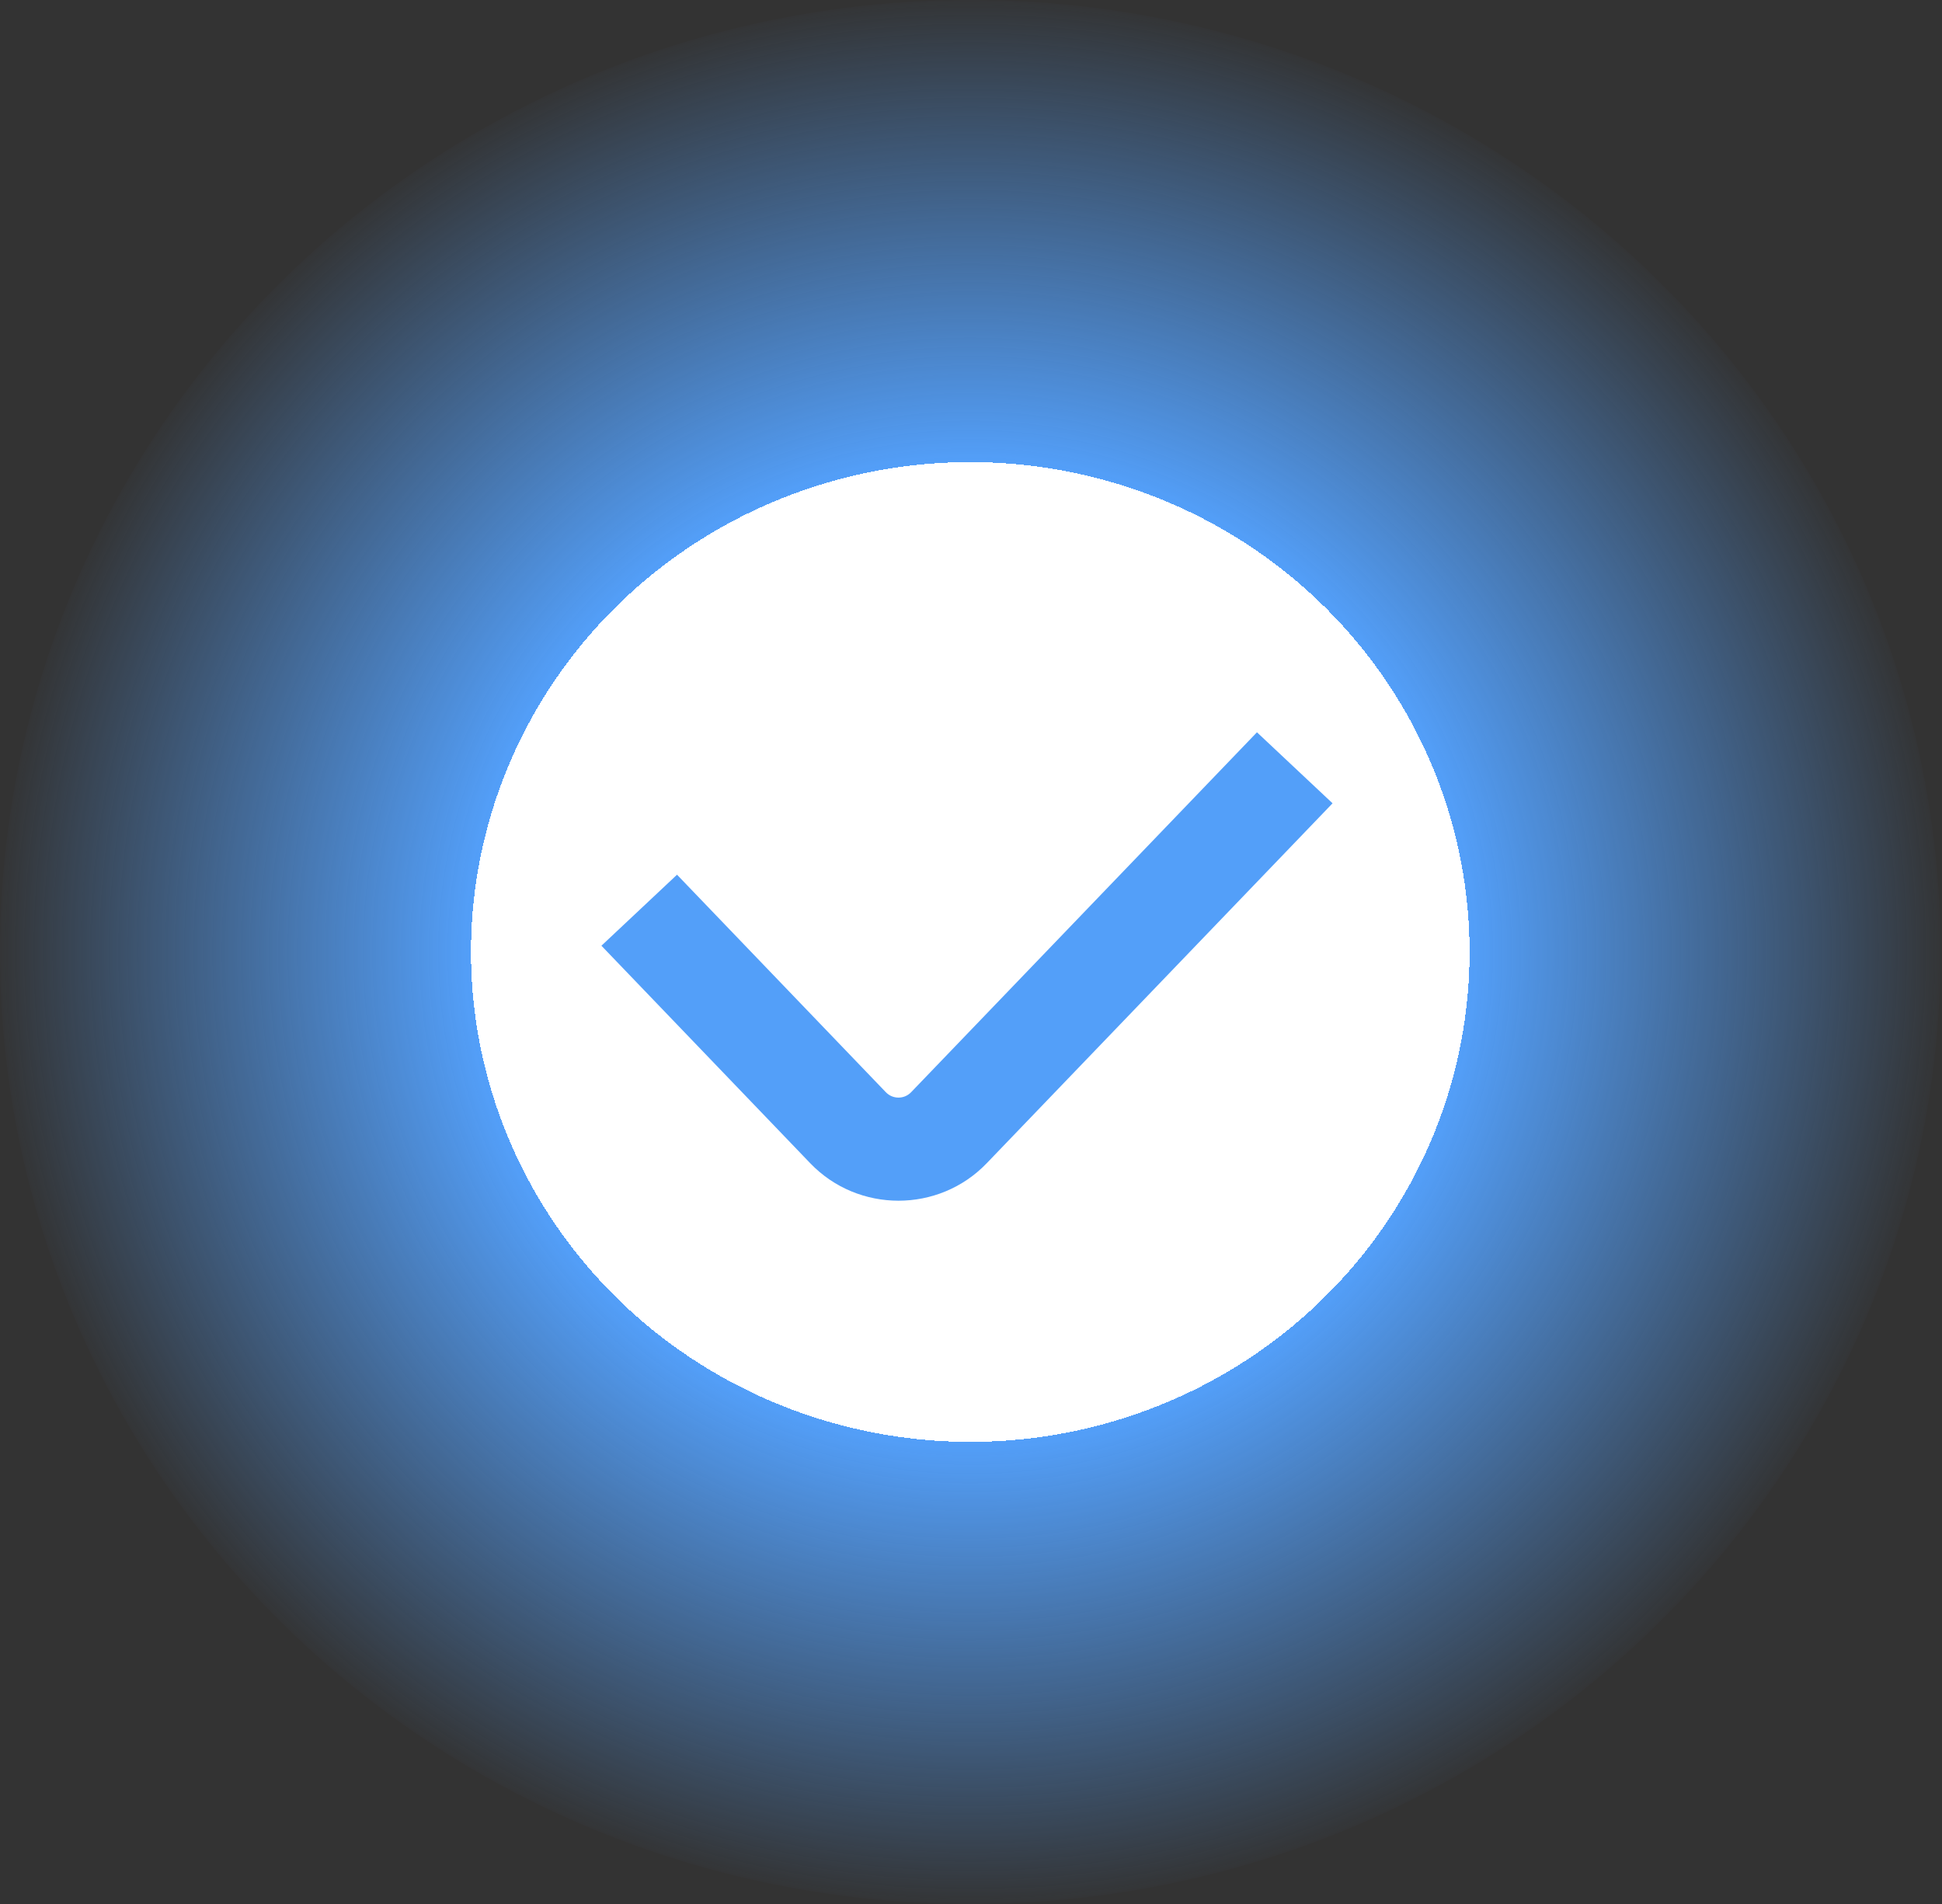
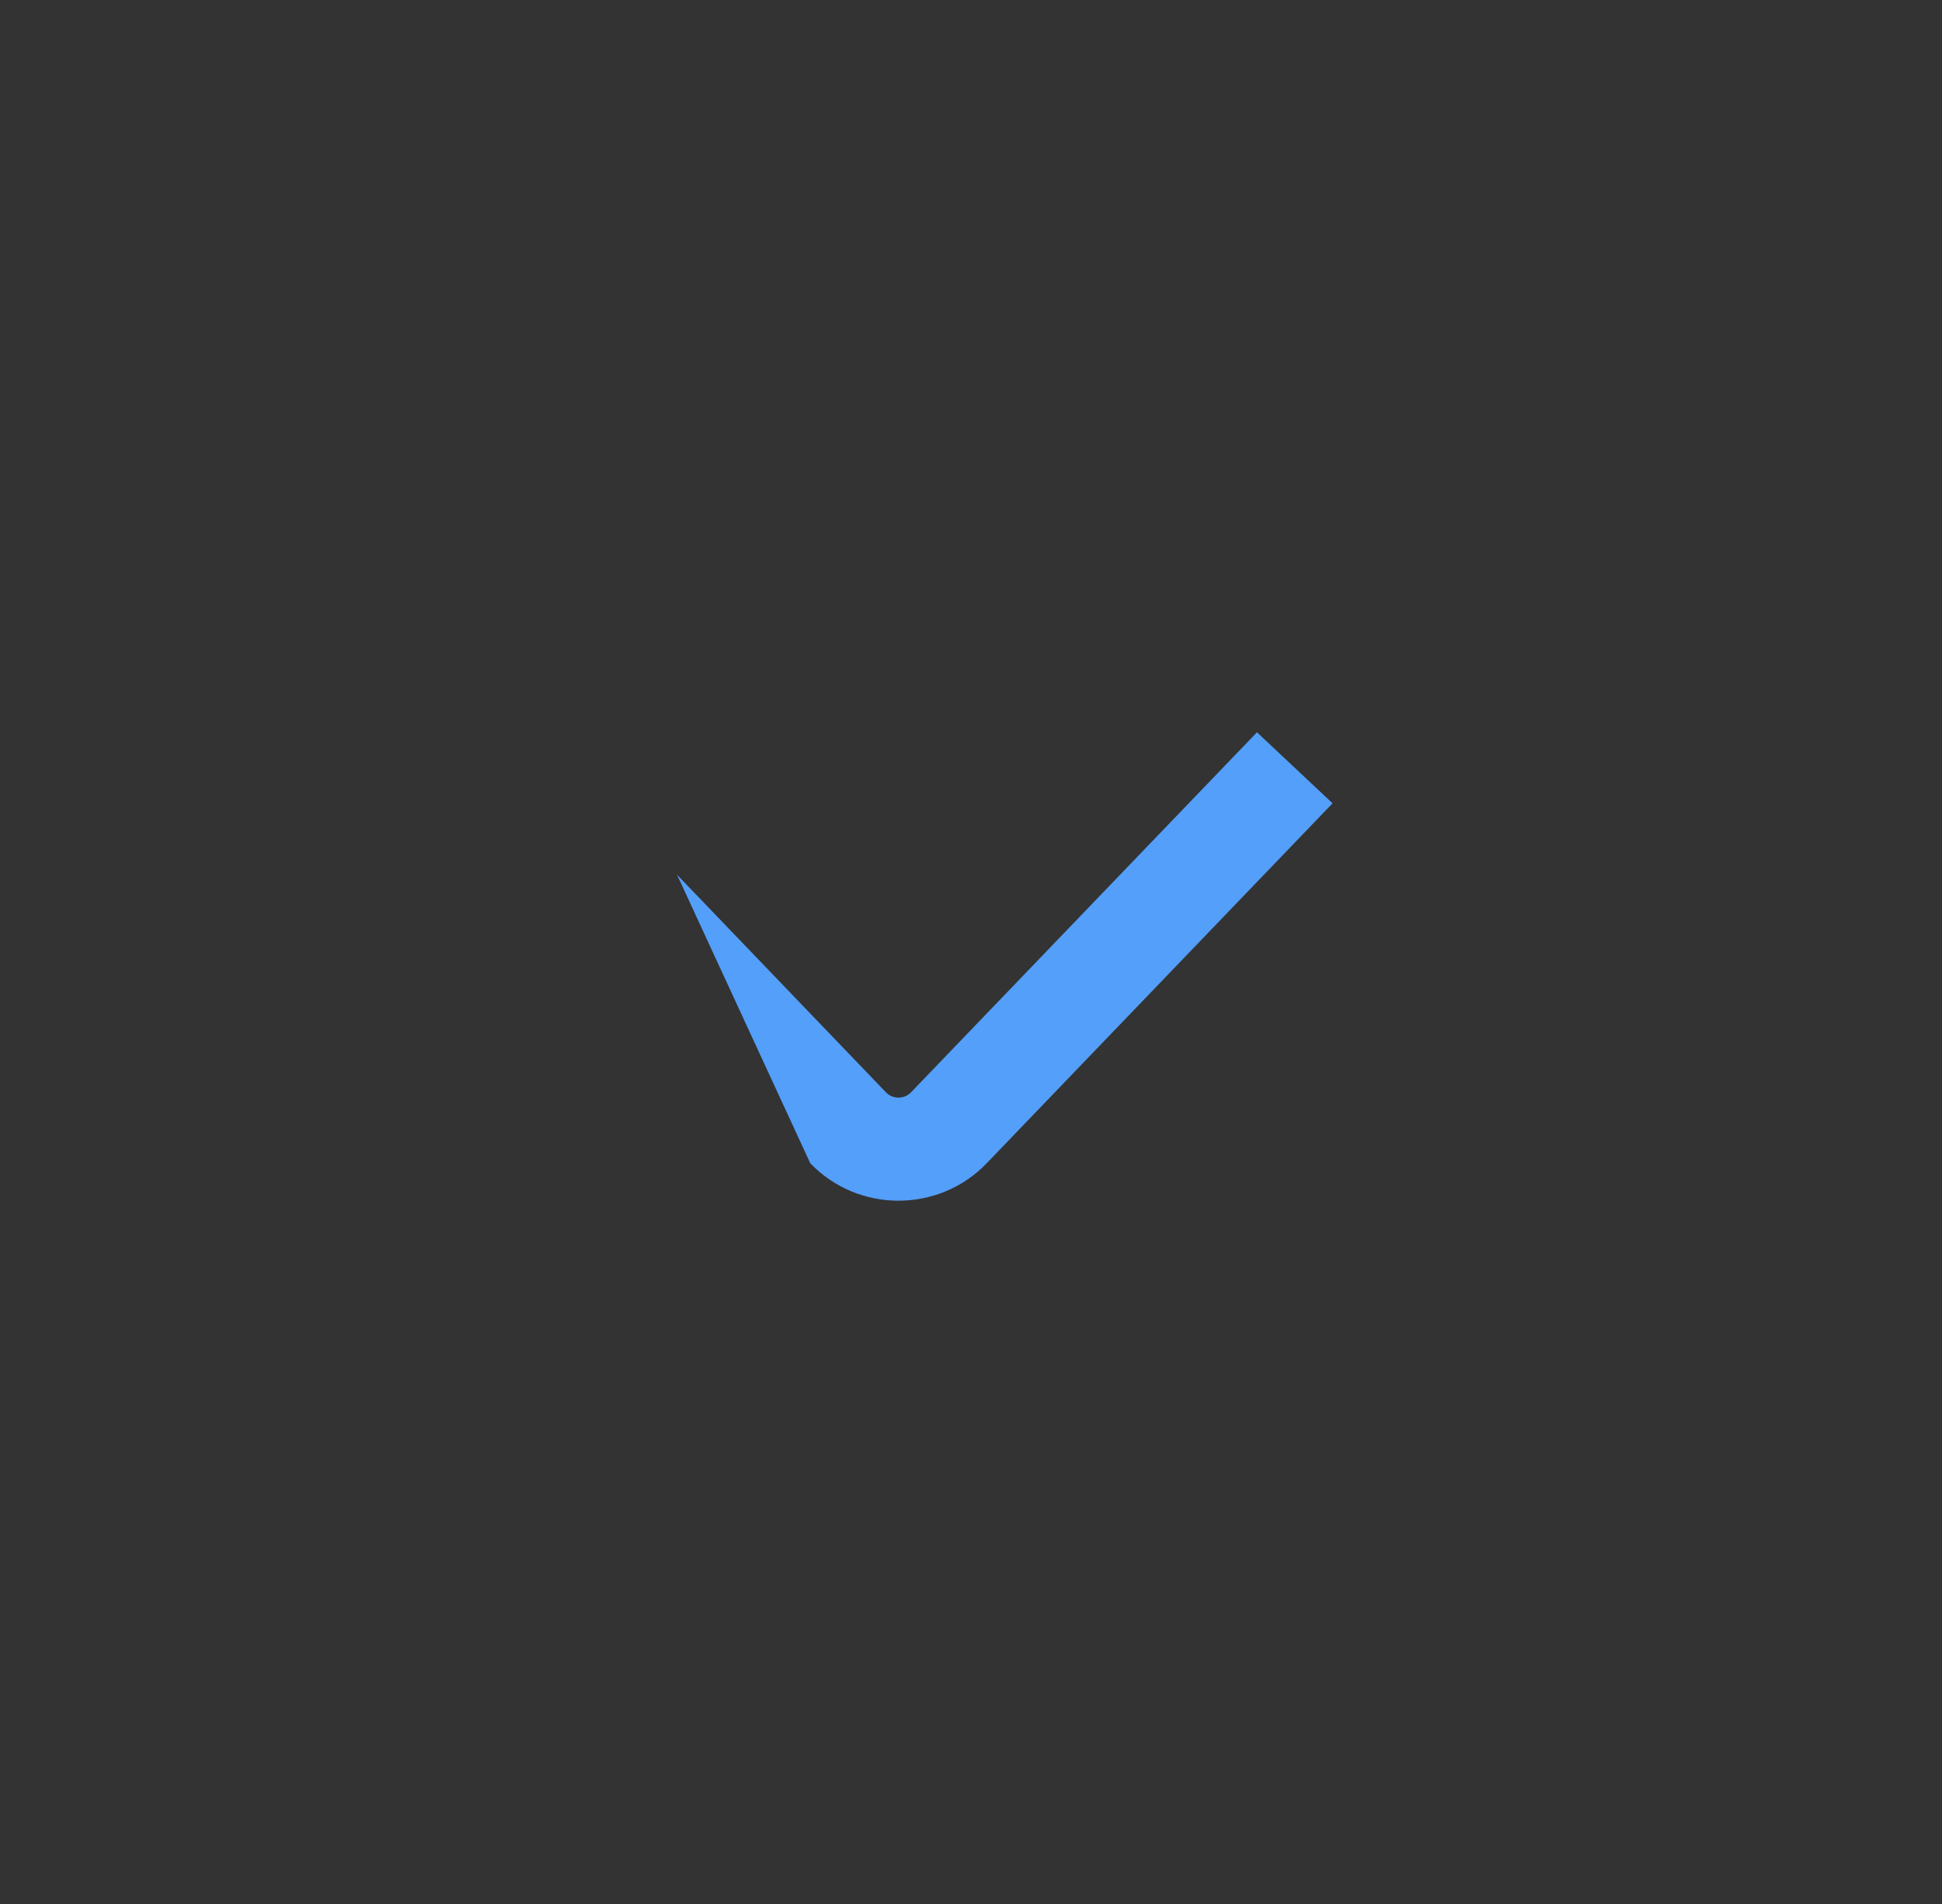
<svg xmlns="http://www.w3.org/2000/svg" width="153" height="150" viewBox="0 0 153 150" fill="none">
  <rect x="0" y="0" width="153" height="150" fill="#333333" stroke="none" />
-   <ellipse cx="76.442" cy="75" rx="76.442" ry="75" fill="url(#paint0_radial_2833_42406)" />
-   <path fill-rule="evenodd" clip-rule="evenodd" d="M104.985 63.286L77.736 91.645C73.957 95.578 67.616 95.578 63.837 91.645L47.383 74.506L53.339 68.911L69.794 86.05C70.334 86.612 71.239 86.612 71.779 86.05L99.029 57.691L104.985 63.286Z" fill="#539FF9" />
+   <path fill-rule="evenodd" clip-rule="evenodd" d="M104.985 63.286L77.736 91.645C73.957 95.578 67.616 95.578 63.837 91.645L53.339 68.911L69.794 86.05C70.334 86.612 71.239 86.612 71.779 86.05L99.029 57.691L104.985 63.286Z" fill="#539FF9" />
  <defs>
    <radialGradient id="paint0_radial_2833_42406" cx="0" cy="0" r="1" gradientUnits="userSpaceOnUse" gradientTransform="translate(76.442 75) rotate(90) scale(75 76.442)">
      <stop offset="0.51" stop-color="white" />
      <stop offset="0.51" stop-color="#539FF9" />
      <stop offset="1" stop-color="#539FF9" stop-opacity="0" />
    </radialGradient>
  </defs>
</svg>